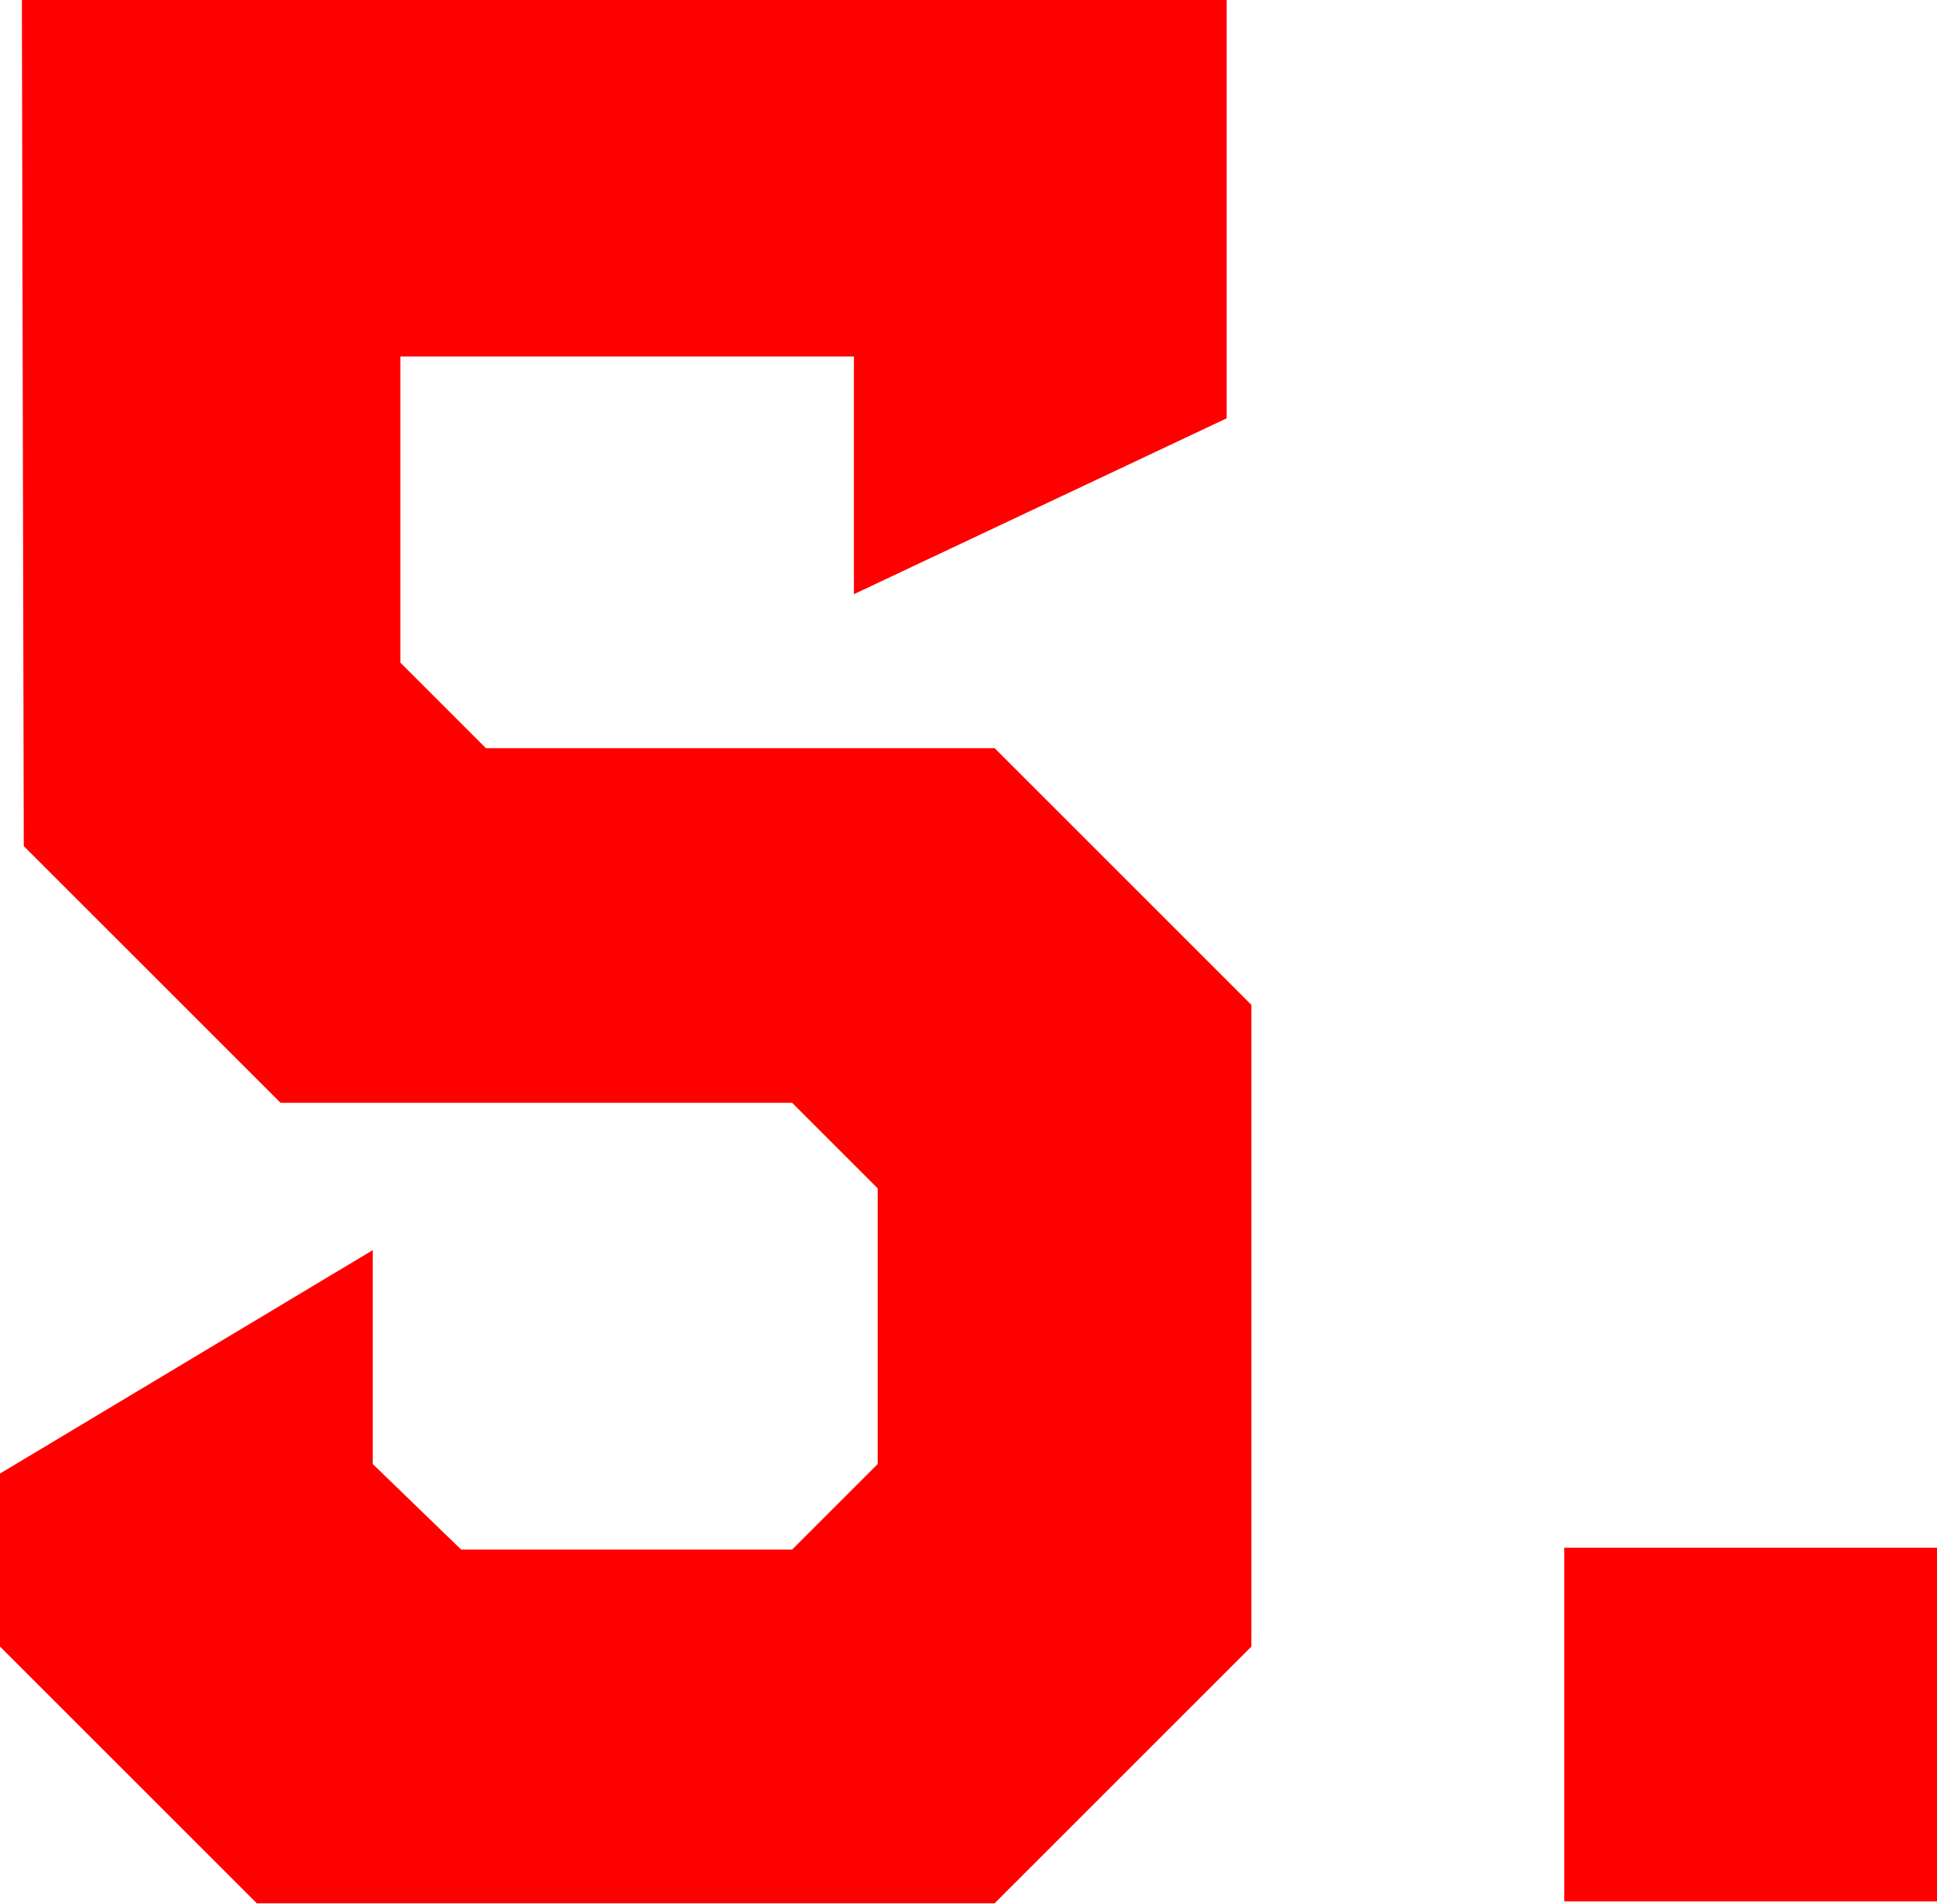
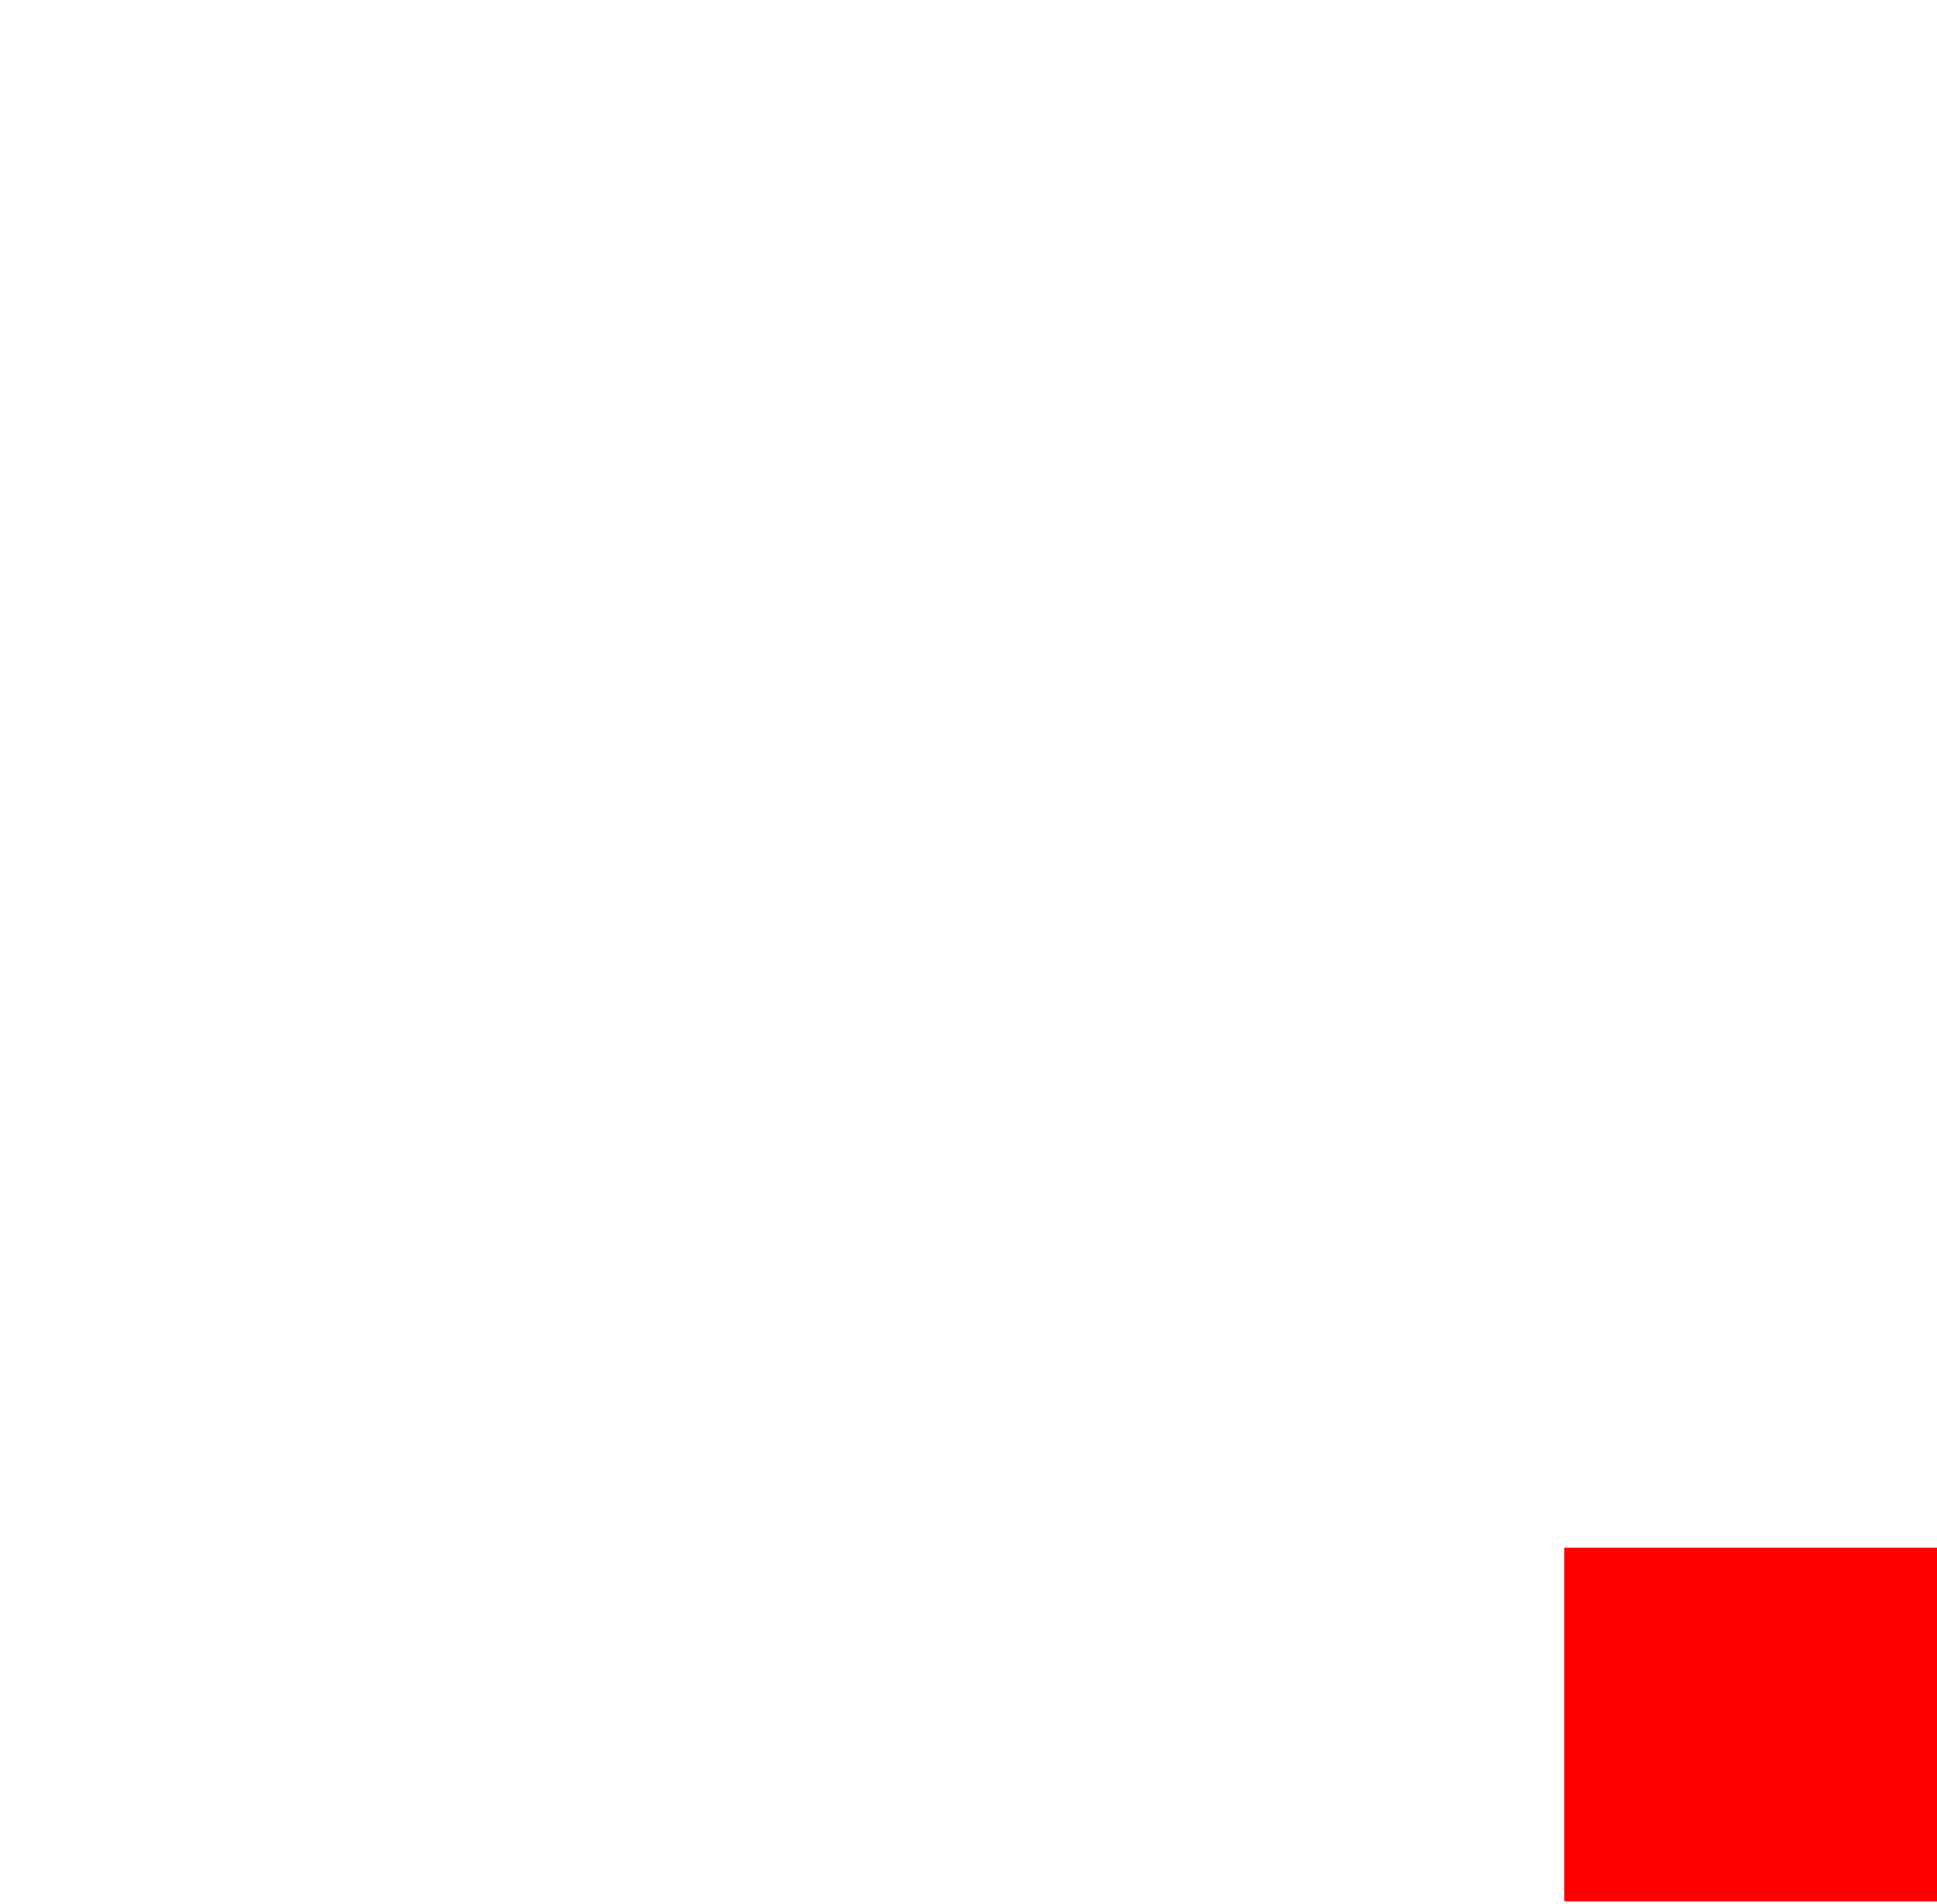
<svg xmlns="http://www.w3.org/2000/svg" id="_レイヤー_1" data-name="レイヤー 1" width="20.37" height="20.03" viewBox="0 0 20.37 20.03">
  <defs>
    <style>
      .cls-1 {
        fill: red;
        stroke-width: 0px;
      }

      .cls-2 {
        isolation: isolate;
      }
    </style>
  </defs>
  <g class="cls-2">
-     <path class="cls-1" d="M0,17.33v-1.83l3.92-2.35v2.25l.93.9h3.48l.9-.9v-2.9l-.9-.9H2.95L.25,8.9.23,0h12.67v4.4l-3.92,1.85v-2.5h-4.77v3.22l.9.9h5.35l2.7,2.7v6.75l-2.7,2.7H2.7l-2.7-2.7Z" />
-     <path class="cls-1" d="M16.45,16.28h3.93v3.72h-3.93v-3.72Z" />
+     <path class="cls-1" d="M16.45,16.28h3.93v3.72h-3.93v-3.72" />
  </g>
</svg>